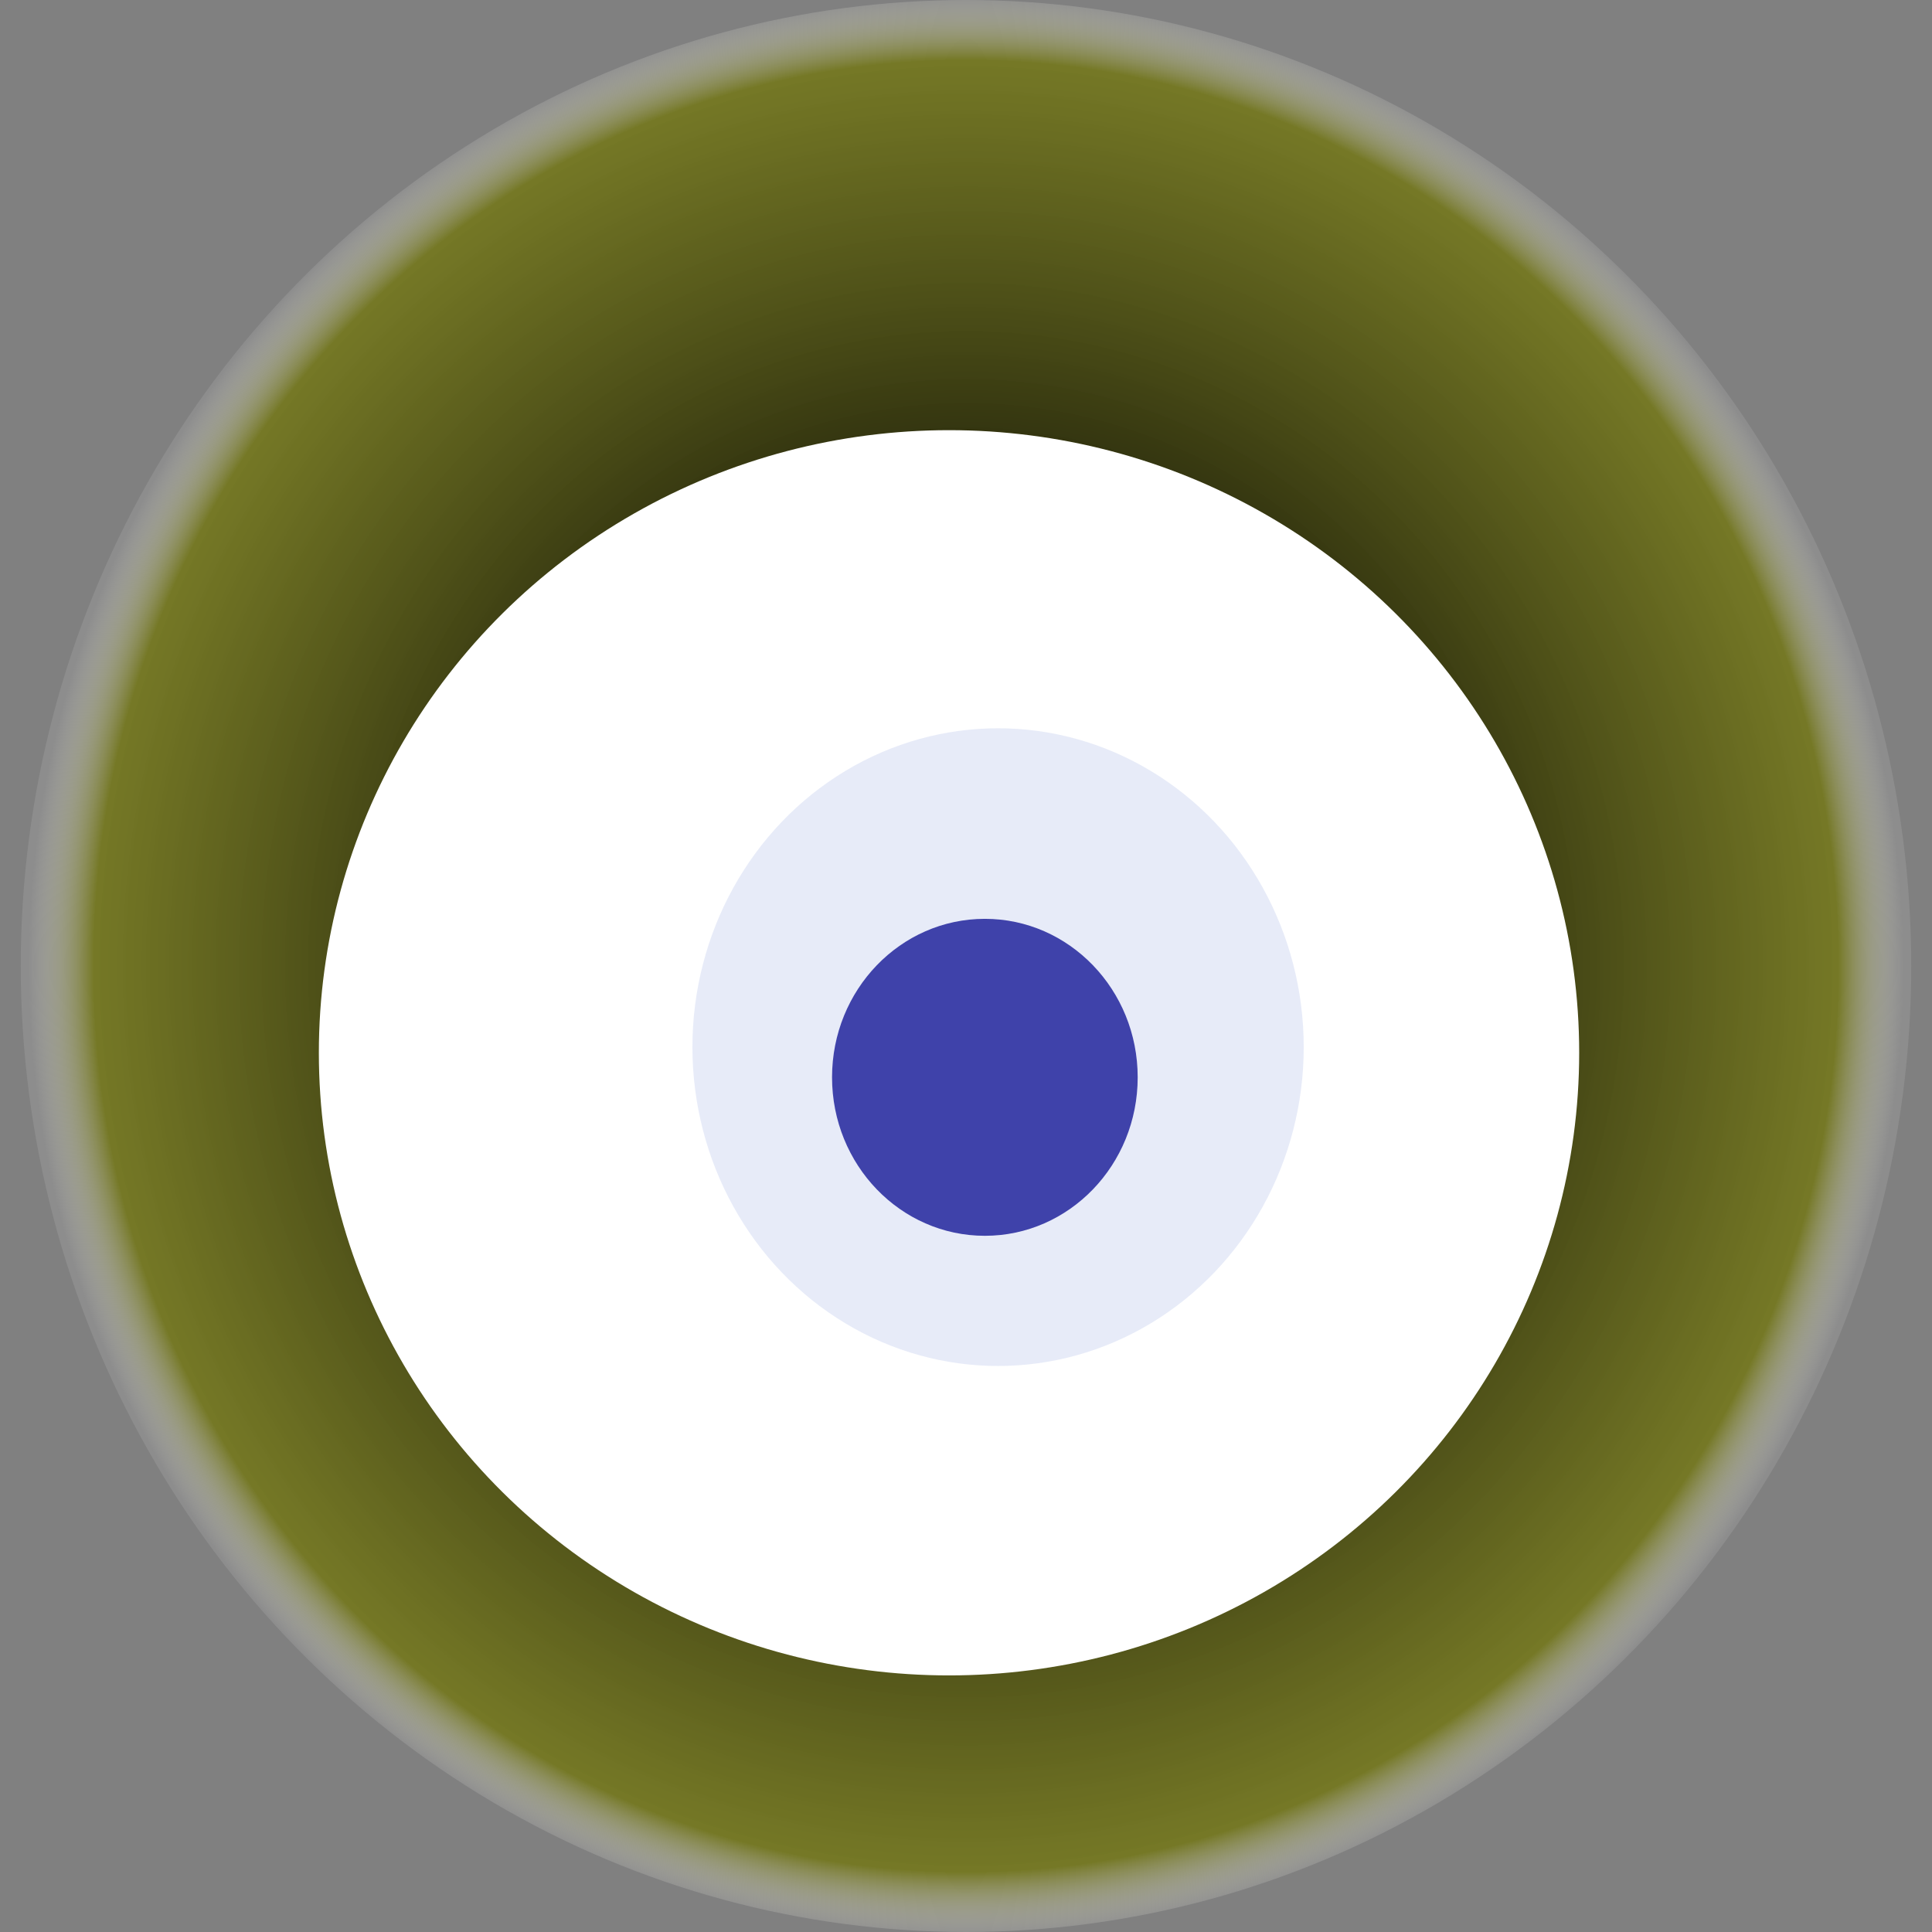
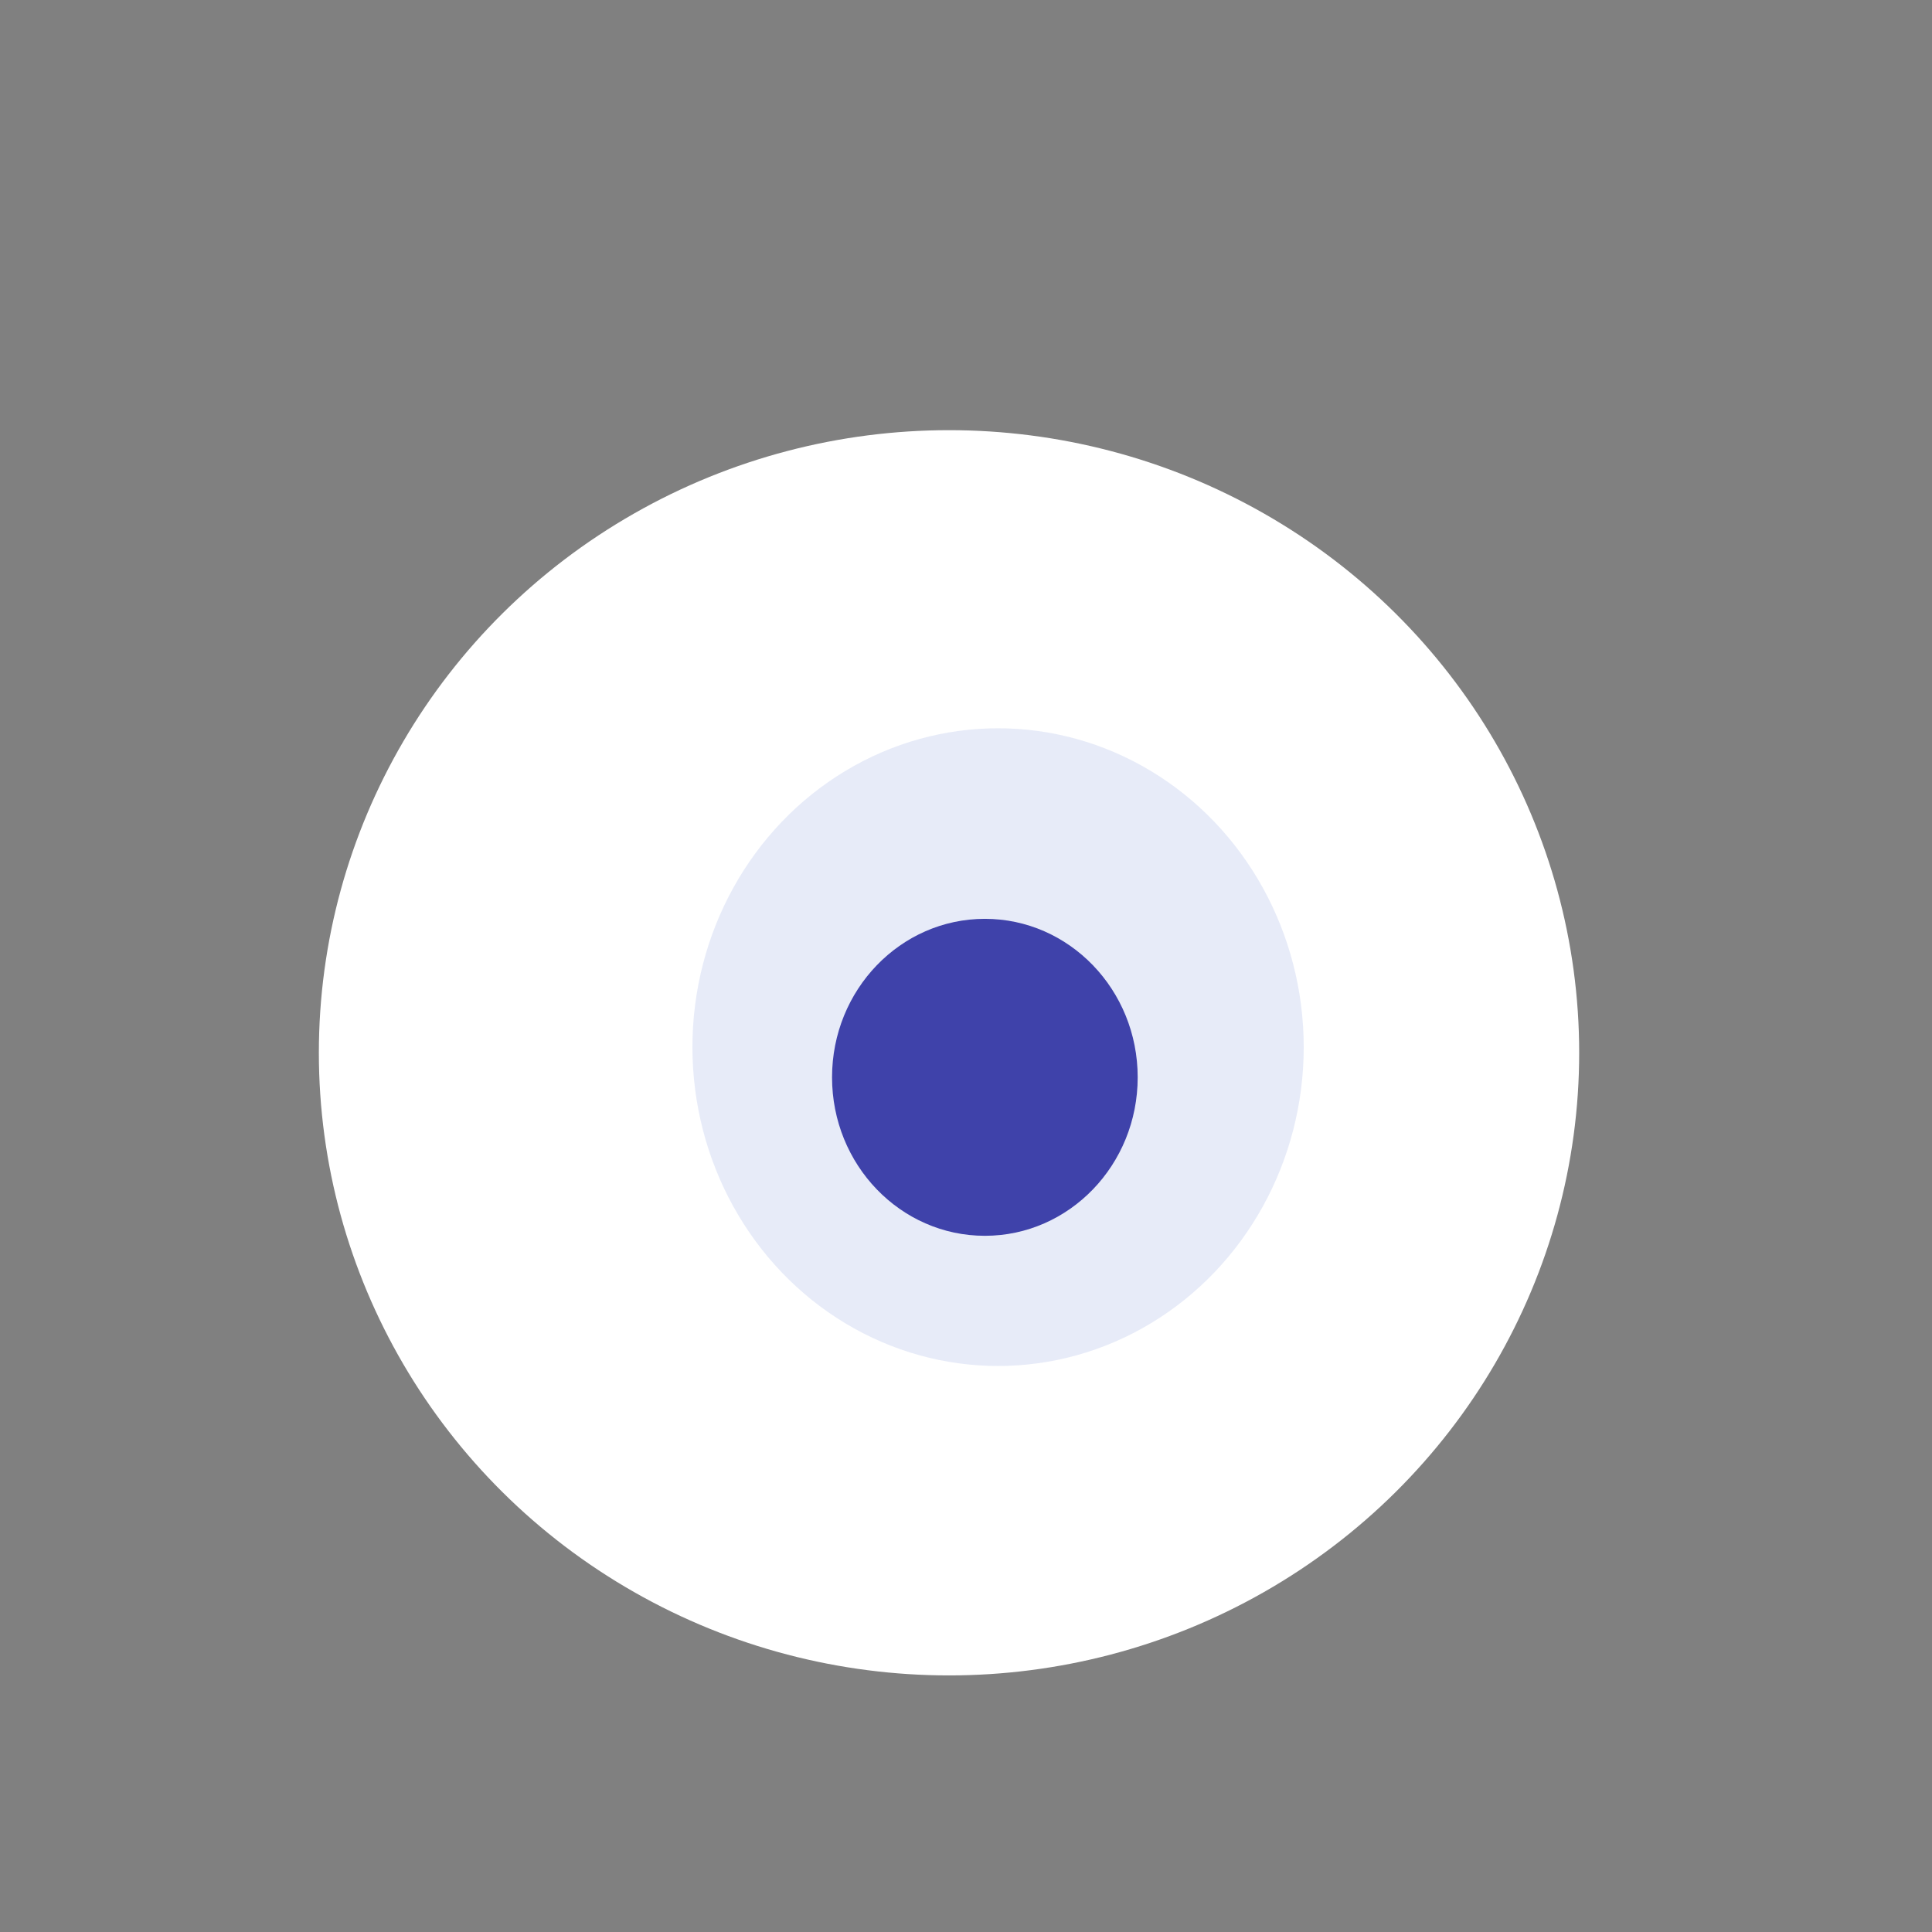
<svg xmlns="http://www.w3.org/2000/svg" width="1024" height="1024">
  <rect width="100%" height="100%" fill="#808080" stroke="none" />
  <g>
    <title>0x172c7f0626aaffdd9b95dbed0b38544ef3dddb00</title>
-     <ellipse ry="512" rx="501" cy="512" cx="512" fill="url(#e_1_g)" />
    <ellipse ry="330" rx="334" cy="558" cx="503" fill="#FFF" />
    <ellipse ry="169" rx="162" cy="555" cx="529" fill="rgba(15,55,188,0.1)" />
    <ellipse ry="84" rx="81" cy="571" cx="522" fill="rgba(22, 24, 150, 0.8)" />
    <animateTransform attributeName="transform" begin="0s" dur="29s" type="rotate" from="360 512 512" to="0 512 512" repeatCount="indefinite" />
    <defs>
      <radialGradient id="e_1_g">
        <stop offset="30%" stop-color="#000" />
        <stop offset="93%" stop-color="rgba(114,118,15,0.8)" />
        <stop offset="100%" stop-color="rgba(255,255,255,0.1)" />
      </radialGradient>
    </defs>
  </g>
</svg>